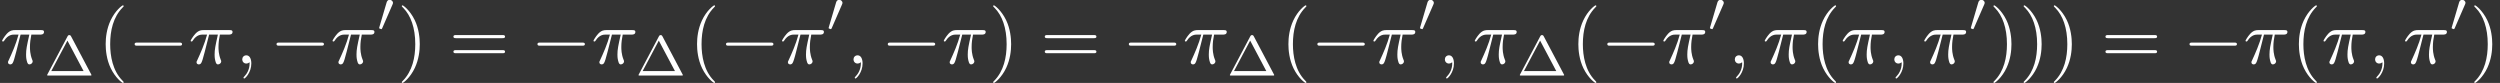
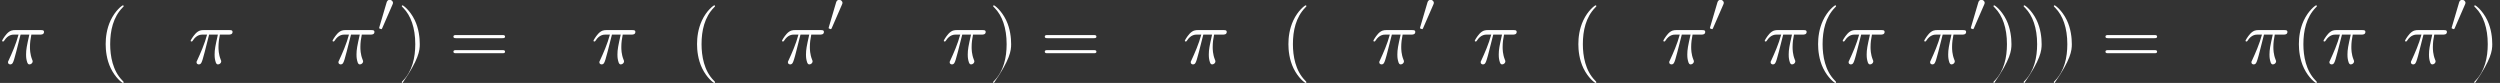
<svg xmlns="http://www.w3.org/2000/svg" xmlns:xlink="http://www.w3.org/1999/xlink" version="1.1" width="351.397pt" height="11.659pt" viewBox="57.427 84.318 351.397 11.659">
  <rect x="57.427" y="84.318" width="351.397" height="11.659" fill="#333333" stroke="none" />
  <defs>
    <path id="g0-48" d="M2.112-3.778C2.152-3.881 2.184-3.937 2.184-4.017C2.184-4.28 1.945-4.455 1.722-4.455C1.403-4.455 1.315-4.176 1.283-4.065L.271-.63C.239-.534 .239-.51 .239-.502C.239-.43 .287-.414 .367-.391C.51-.327 .526-.327 .542-.327C.566-.327 .614-.327 .669-.462L2.112-3.778Z" />
-     <path id="g1-0" d="M7.189-2.509C7.375-2.509 7.571-2.509 7.571-2.727S7.375-2.945 7.189-2.945H1.287C1.102-2.945 .905-2.945 .905-2.727S1.102-2.509 1.287-2.509H7.189Z" />
    <path id="g4-40" d="M3.611 2.618C3.611 2.585 3.611 2.564 3.425 2.378C2.062 1.004 1.713-1.058 1.713-2.727C1.713-4.625 2.127-6.524 3.469-7.887C3.611-8.018 3.611-8.04 3.611-8.073C3.611-8.149 3.567-8.182 3.502-8.182C3.393-8.182 2.411-7.44 1.767-6.055C1.211-4.855 1.08-3.644 1.08-2.727C1.08-1.876 1.2-.556 1.8 .676C2.455 2.018 3.393 2.727 3.502 2.727C3.567 2.727 3.611 2.695 3.611 2.618Z" />
-     <path id="g4-41" d="M3.153-2.727C3.153-3.578 3.033-4.898 2.433-6.131C1.778-7.473 .84-8.182 .731-8.182C.665-8.182 .622-8.138 .622-8.073C.622-8.04 .622-8.018 .829-7.822C1.898-6.742 2.52-5.007 2.52-2.727C2.52-.862 2.116 1.058 .764 2.433C.622 2.564 .622 2.585 .622 2.618C.622 2.684 .665 2.727 .731 2.727C.84 2.727 1.822 1.985 2.465 .6C3.022-.6 3.153-1.811 3.153-2.727Z" />
+     <path id="g4-41" d="M3.153-2.727C3.153-3.578 3.033-4.898 2.433-6.131C1.778-7.473 .84-8.182 .731-8.182C.665-8.182 .622-8.138 .622-8.073C.622-8.04 .622-8.018 .829-7.822C1.898-6.742 2.52-5.007 2.52-2.727C2.52-.862 2.116 1.058 .764 2.433C.622 2.564 .622 2.585 .622 2.618C.622 2.684 .665 2.727 .731 2.727C3.022-.6 3.153-1.811 3.153-2.727Z" />
    <path id="g4-61" d="M7.495-3.567C7.658-3.567 7.865-3.567 7.865-3.785S7.658-4.004 7.505-4.004H.971C.818-4.004 .611-4.004 .611-3.785S.818-3.567 .982-3.567H7.495ZM7.505-1.451C7.658-1.451 7.865-1.451 7.865-1.669S7.658-1.887 7.495-1.887H.982C.818-1.887 .611-1.887 .611-1.669S.818-1.451 .971-1.451H7.505Z" />
    <path id="g2-25" d="M2.891-4.069H4.124C3.764-2.455 3.665-1.985 3.665-1.255C3.665-1.091 3.665-.796 3.753-.425C3.862 .055 3.982 .12 4.145 .12C4.364 .12 4.593-.076 4.593-.295C4.593-.36 4.593-.382 4.527-.535C4.211-1.32 4.211-2.029 4.211-2.335C4.211-2.913 4.287-3.502 4.407-4.069H5.651C5.793-4.069 6.185-4.069 6.185-4.44C6.185-4.702 5.956-4.702 5.749-4.702H2.095C1.855-4.702 1.44-4.702 .96-4.189C.578-3.764 .295-3.262 .295-3.207C.295-3.196 .295-3.098 .425-3.098C.513-3.098 .535-3.142 .6-3.229C1.135-4.069 1.767-4.069 1.985-4.069H2.607C2.258-2.749 1.669-1.429 1.211-.436C1.124-.273 1.124-.251 1.124-.175C1.124 .033 1.298 .12 1.44 .12C1.767 .12 1.855-.185 1.985-.589C2.138-1.091 2.138-1.113 2.28-1.658L2.891-4.069Z" />
-     <path id="g2-59" d="M2.215-.011C2.215-.731 1.942-1.156 1.516-1.156C1.156-1.156 .938-.884 .938-.578C.938-.284 1.156 0 1.516 0C1.647 0 1.789-.044 1.898-.142C1.931-.164 1.942-.175 1.953-.175S1.975-.164 1.975-.011C1.975 .796 1.593 1.451 1.233 1.811C1.113 1.931 1.113 1.953 1.113 1.985C1.113 2.062 1.167 2.105 1.222 2.105C1.342 2.105 2.215 1.265 2.215-.011Z" />
-     <path id="g3-1" d="M3.762-5.531C3.674-5.691 3.579-5.691 3.523-5.691S3.371-5.691 3.284-5.531L.462-.199C.406-.112 .406-.096 .406-.08C.406 0 .47 0 .598 0H6.448C6.583 0 6.639 0 6.639-.08C6.639-.096 6.639-.112 6.583-.199L3.762-5.531ZM3.26-4.91L5.531-.63H.988L3.26-4.91Z" />
  </defs>
  <g id="page1">
    <g fill="#fff">
      <use x="57.427" y="93.25" xlink:href="#g2-25" />
      <use x="63.646" y="94.939" xlink:href="#g3-1" />
      <use x="71.201" y="93.25" xlink:href="#g4-40" />
      <use x="75.443" y="93.25" xlink:href="#g1-0" />
      <use x="83.928" y="93.25" xlink:href="#g2-25" />
      <use x="90.538" y="93.25" xlink:href="#g2-59" />
      <use x="95.387" y="93.25" xlink:href="#g1-0" />
      <use x="103.872" y="93.25" xlink:href="#g2-25" />
      <use x="110.481" y="88.746" xlink:href="#g0-48" />
      <use x="113.277" y="93.25" xlink:href="#g4-41" />
      <use x="120.549" y="93.25" xlink:href="#g4-61" />
      <use x="132.064" y="93.25" xlink:href="#g1-0" />
      <use x="140.549" y="93.25" xlink:href="#g2-25" />
      <use x="146.768" y="94.939" xlink:href="#g3-1" />
      <use x="154.323" y="93.25" xlink:href="#g4-40" />
      <use x="158.565" y="93.25" xlink:href="#g1-0" />
      <use x="167.05" y="93.25" xlink:href="#g2-25" />
      <use x="173.66" y="88.746" xlink:href="#g0-48" />
      <use x="176.455" y="93.25" xlink:href="#g2-59" />
      <use x="181.304" y="93.25" xlink:href="#g1-0" />
      <use x="189.788" y="93.25" xlink:href="#g2-25" />
      <use x="196.398" y="93.25" xlink:href="#g4-41" />
      <use x="203.671" y="93.25" xlink:href="#g4-61" />
      <use x="215.186" y="93.25" xlink:href="#g1-0" />
      <use x="223.671" y="93.25" xlink:href="#g2-25" />
      <use x="229.889" y="94.939" xlink:href="#g3-1" />
      <use x="237.445" y="93.25" xlink:href="#g4-40" />
      <use x="241.687" y="93.25" xlink:href="#g1-0" />
      <use x="250.172" y="93.25" xlink:href="#g2-25" />
      <use x="256.782" y="88.746" xlink:href="#g0-48" />
      <use x="259.577" y="93.25" xlink:href="#g2-59" />
      <use x="264.425" y="93.25" xlink:href="#g2-25" />
      <use x="270.644" y="94.939" xlink:href="#g3-1" />
      <use x="278.199" y="93.25" xlink:href="#g4-40" />
      <use x="282.441" y="93.25" xlink:href="#g1-0" />
      <use x="290.926" y="93.25" xlink:href="#g2-25" />
      <use x="297.536" y="88.746" xlink:href="#g0-48" />
      <use x="300.331" y="93.25" xlink:href="#g2-59" />
      <use x="305.18" y="93.25" xlink:href="#g2-25" />
      <use x="311.896" y="93.25" xlink:href="#g4-40" />
      <use x="316.139" y="93.25" xlink:href="#g2-25" />
      <use x="322.749" y="93.25" xlink:href="#g2-59" />
      <use x="327.597" y="93.25" xlink:href="#g2-25" />
      <use x="334.207" y="88.746" xlink:href="#g0-48" />
      <use x="337.002" y="93.25" xlink:href="#g4-41" />
      <use x="341.244" y="93.25" xlink:href="#g4-41" />
      <use x="345.487" y="93.25" xlink:href="#g4-41" />
      <use x="352.759" y="93.25" xlink:href="#g4-61" />
      <use x="364.275" y="93.25" xlink:href="#g1-0" />
      <use x="372.759" y="93.25" xlink:href="#g2-25" />
      <use x="379.476" y="93.25" xlink:href="#g4-40" />
      <use x="383.719" y="93.25" xlink:href="#g2-25" />
      <use x="390.328" y="93.25" xlink:href="#g2-59" />
      <use x="395.177" y="93.25" xlink:href="#g2-25" />
      <use x="401.787" y="88.746" xlink:href="#g0-48" />
      <use x="404.582" y="93.25" xlink:href="#g4-41" />
    </g>
  </g>
</svg>